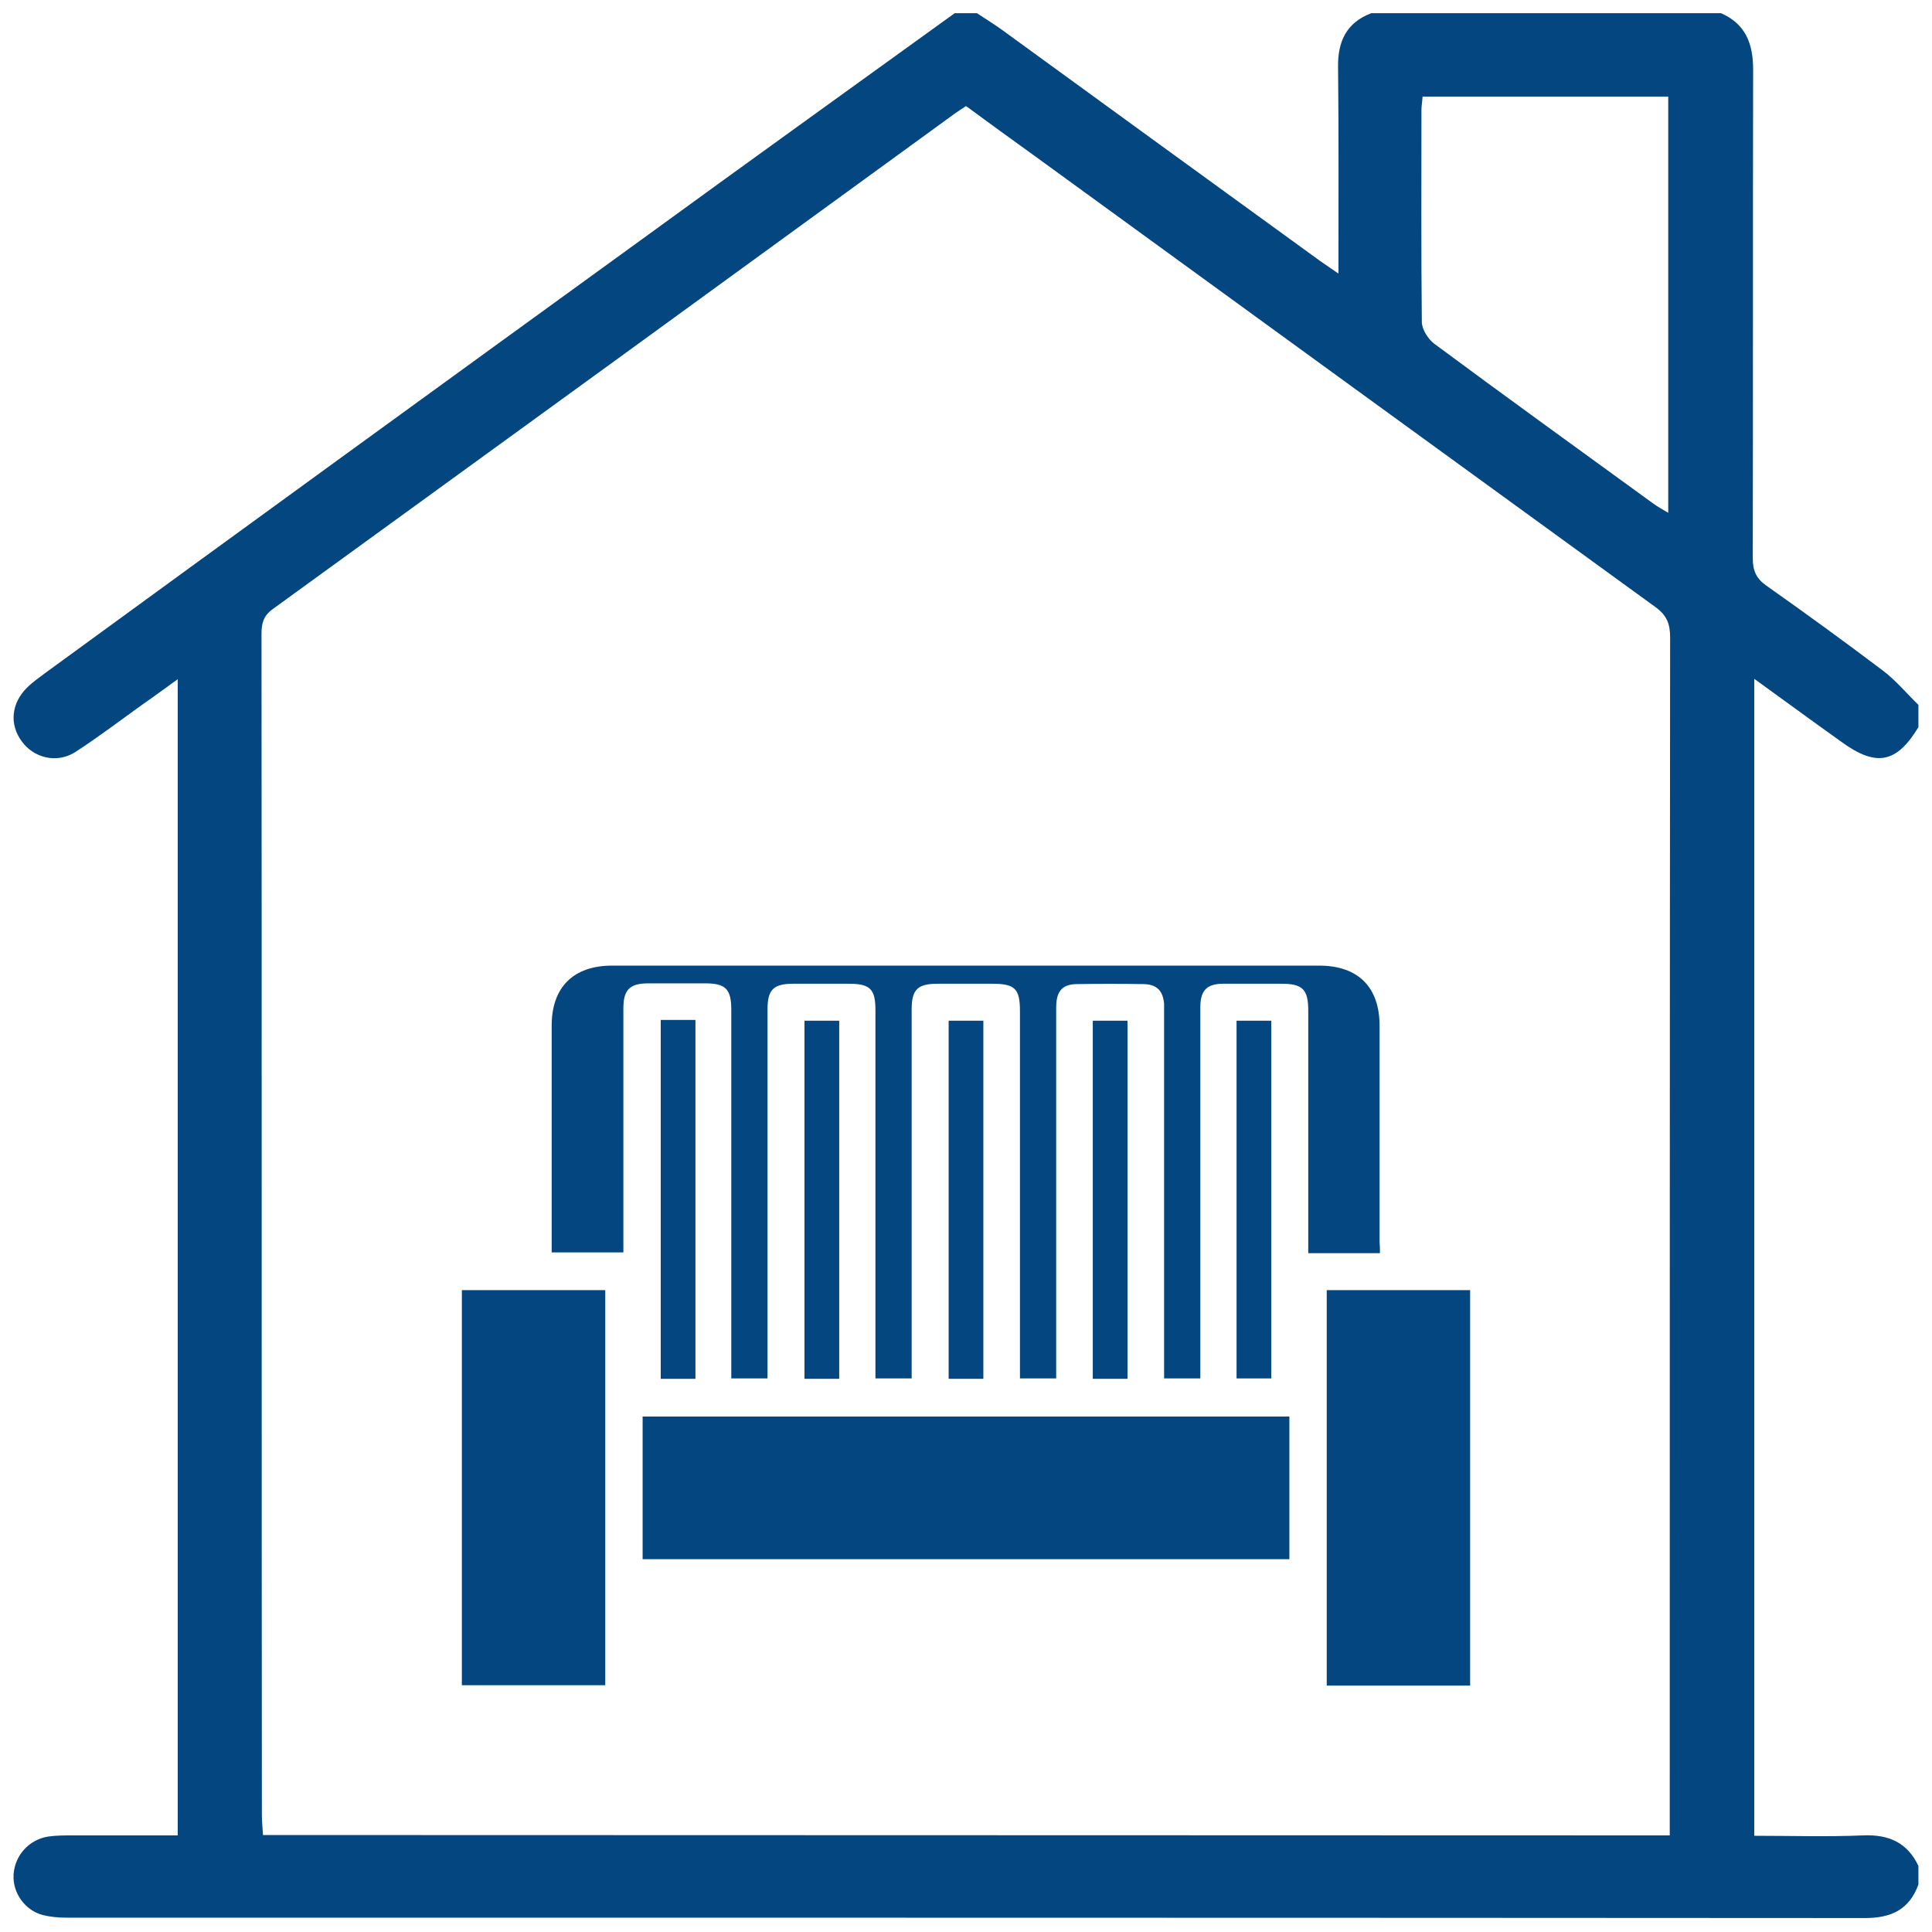
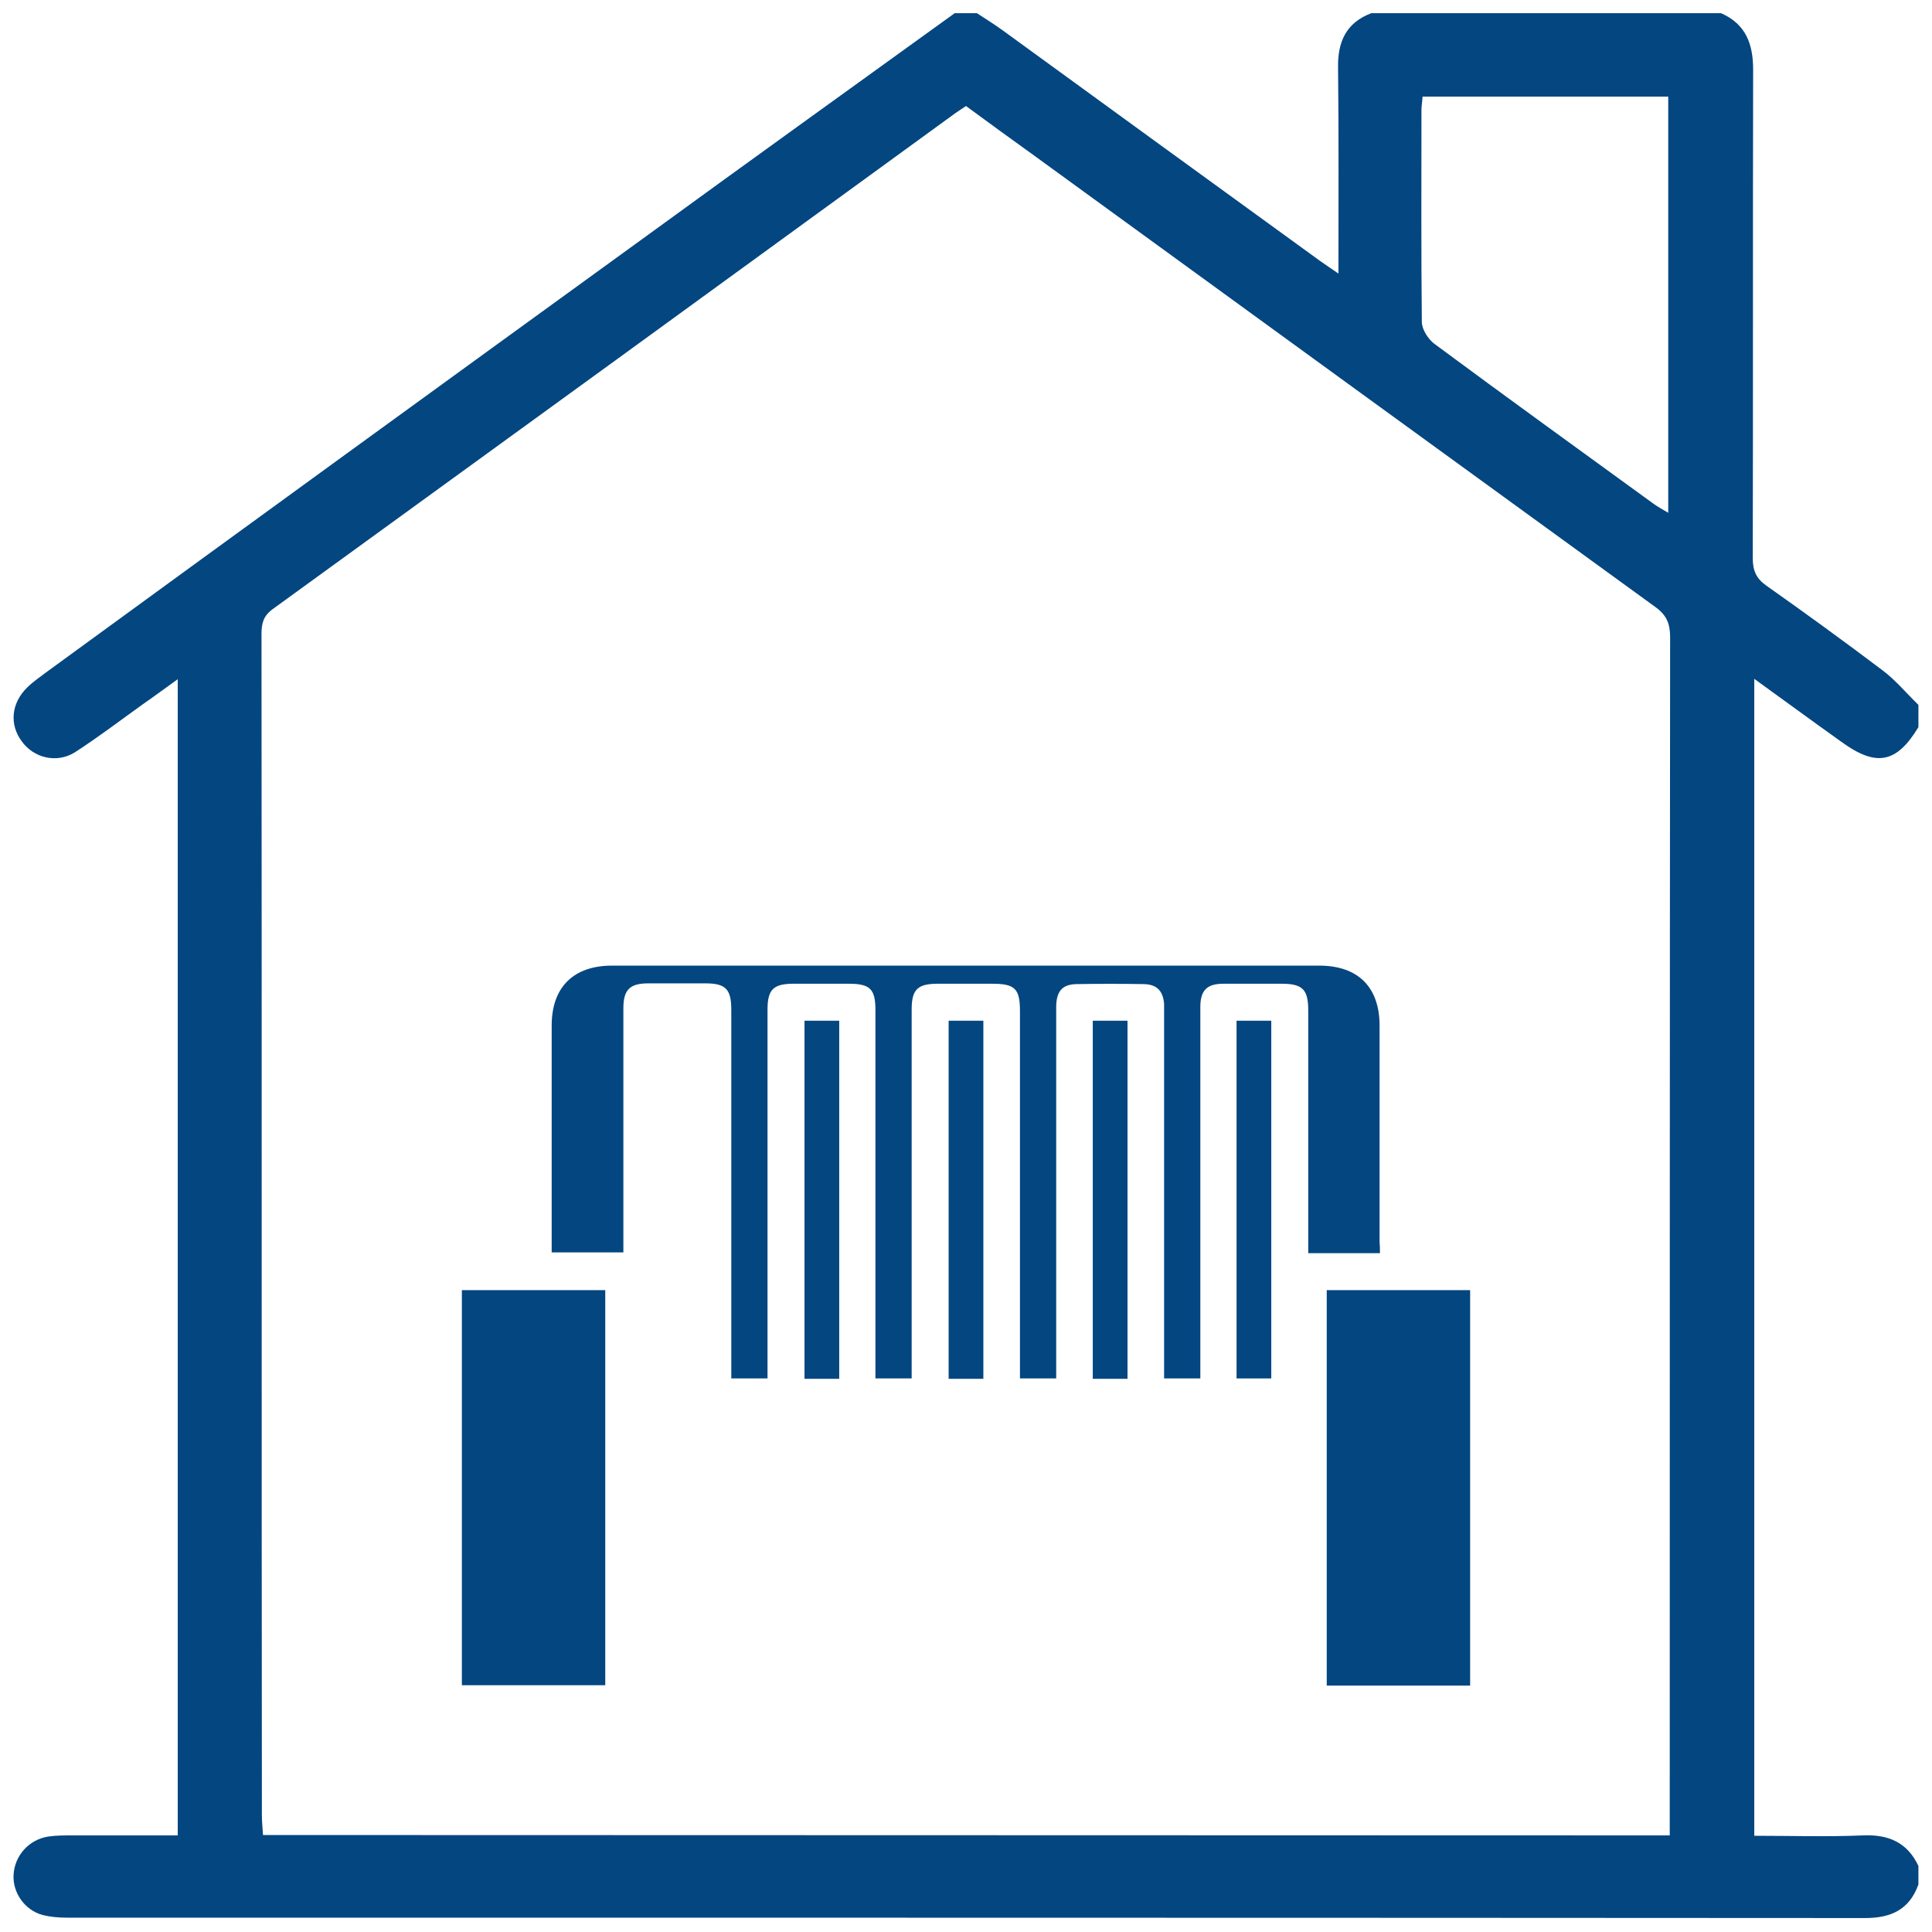
<svg xmlns="http://www.w3.org/2000/svg" version="1.1" id="Calque_1" x="0px" y="0px" viewBox="0 0 512 512" style="enable-background:new 0 0 512 512;" xml:space="preserve">
  <style type="text/css">
	.st0{fill:#034680;}
</style>
  <path class="st0" d="M253,3.5c2,0,3.9,0,5.9,0c2.3,1.5,4.7,3,6.9,4.6c28,20.4,56,40.7,84.1,61.1c1.4,1,2.8,1.9,4.8,3.3  c0-18.9,0.1-36.8-0.1-54.7c-0.1-6.8,2.2-11.8,8.8-14.3h92.7c6.6,2.9,8.5,8.2,8.5,15c-0.1,43.2,0,86.3-0.1,129.4  c0,3.3,0.9,5.4,3.6,7.3c10.5,7.4,20.8,14.9,31,22.6c3.4,2.6,6.2,6,9.3,9v5.9c-5.8,9.6-11.2,10.6-20.4,3.9c-2-1.4-4-2.9-6-4.3  c-5.5-4-11-8-17.1-12.4v306.6c9.8,0,19.3,0.3,28.8-0.1c6.8-0.3,11.8,1.9,14.7,8.1v4.9c-2.4,6.7-7.3,8.9-14.1,8.9  c-158.9-0.1-317.8-0.1-476.7-0.1c-2.1,0-4.3-0.2-6.3-0.7c-4.8-1.3-8-6-7.7-10.7c0.3-5.1,4.1-9.3,9.2-10.1c2.1-0.3,4.3-0.3,6.4-0.3  c9.2,0,18.3,0,27.9,0V180c-3.5,2.5-6.3,4.6-9.2,6.6c-6,4.3-11.9,8.8-18.1,12.8c-4.9,3-10.9,1.4-14-2.9C2.4,192,3,186.3,7.2,182.2  c1.5-1.5,3.3-2.7,5-4C64.7,139.9,117.3,101.7,170,63.5C197.6,43.4,225.3,23.5,253,3.5z M442.5,486.4v-5.9c0-103.9,0-207.7,0.1-311.6  c0-3.6-0.9-5.9-4-8.1C383.8,121,329,81.2,274.3,41.4c-6.1-4.4-12.2-8.8-18.3-13.3c-1.1,0.7-1.9,1.3-2.7,1.8  c-60.3,43.9-120.6,87.7-181,131.5c-2.5,1.8-3,3.8-3,6.6c0.1,104.4,0,208.7,0.1,313.1c0,1.7,0.2,3.4,0.3,5.2L442.5,486.4L442.5,486.4  z M377,25.6c-0.1,1.5-0.3,2.5-0.3,3.5c0,18.7-0.1,37.5,0.1,56.2c0,2,1.7,4.6,3.3,5.8c19.3,14.3,38.7,28.3,58.1,42.4  c1.1,0.8,2.4,1.5,3.9,2.4V25.6H377L377,25.6z" />
  <g>
    <path class="st0" d="M122.4,341.9h38v104.7h-38V341.9L122.4,341.9z" />
    <path class="st0" d="M389.6,446.7h-38V341.9h38V446.7z" />
    <path class="st0" d="M365.7,332.1h-19c0-1,0-2.1,0-3.1c0-20.4,0-40.8,0-61.2c0-5.6-1.5-7.1-7.1-7.1c-5.1,0-10.3,0-15.4,0   c-4.4,0-6.1,1.8-6.1,6.2c0,31.7,0,63.4,0,95.1v3.3h-9.6c0-1,0-2.1,0-3.2c0-31.2,0-62.3,0-93.5c0-0.9,0-1.7,0-2.6   c-0.3-3.4-1.9-5.1-5.3-5.2c-6-0.1-12-0.1-18,0c-3.8,0.1-5.3,2-5.3,6.2c0,27.2,0,54.4,0,81.5c0,5.5,0,11.1,0,16.8h-9.6v-3.3   c0-31.3,0-62.7,0-94c0-6-1.3-7.3-7.4-7.3c-4.8,0-9.6,0-14.4,0c-5.3,0-6.9,1.5-6.9,6.8c0,31.4,0,62.9,0,94.3c0,1.1,0,2.2,0,3.5h-9.6   c0-1.1,0-2.2,0-3.3c0-31.4,0-62.9,0-94.3c0-5.6-1.4-7-7.1-7c-4.9,0-9.7,0-14.6,0c-5.3,0-6.9,1.5-6.9,6.8c0,31.4,0,62.9,0,94.3   c0,1.1,0,2.2,0,3.5h-9.6c0-1.1,0-2.1,0-3.1c0-31.5,0-63,0-94.6c0-5.5-1.5-7-6.9-7c-5,0-10.1,0-15.1,0c-4.9,0-6.6,1.7-6.6,6.6   c0,20.5,0,41,0,61.5c0,1,0,2,0,3.2h-19c0-1,0-1.9,0-2.8c0-19.1,0-38.2,0-57.3c0-10.2,5.8-15.9,16-15.9c62.5,0,124.9,0,187.4,0   c10.3,0,16,5.7,16,15.9c0,19.1,0,38.2,0,57.3C365.7,330.1,365.7,331,365.7,332.1L365.7,332.1z" />
-     <path class="st0" d="M341.7,413.2H170.3v-37.8h171.4V413.2z" />
-     <path class="st0" d="M184.3,365.4h-9.2v-95.1c1.6,0,3.1,0,4.7,0c1.5,0,2.9,0,4.5,0V365.4z" />
    <path class="st0" d="M222.4,365.4h-9.2v-94.9h9.2V365.4z" />
    <path class="st0" d="M251.4,270.5h9.2v94.9h-9.2V270.5z" />
    <path class="st0" d="M298.8,365.4h-9.2v-94.9h9.2V365.4z" />
    <path class="st0" d="M327.7,270.5h9.2v94.8h-9.2V270.5z" />
  </g>
</svg>